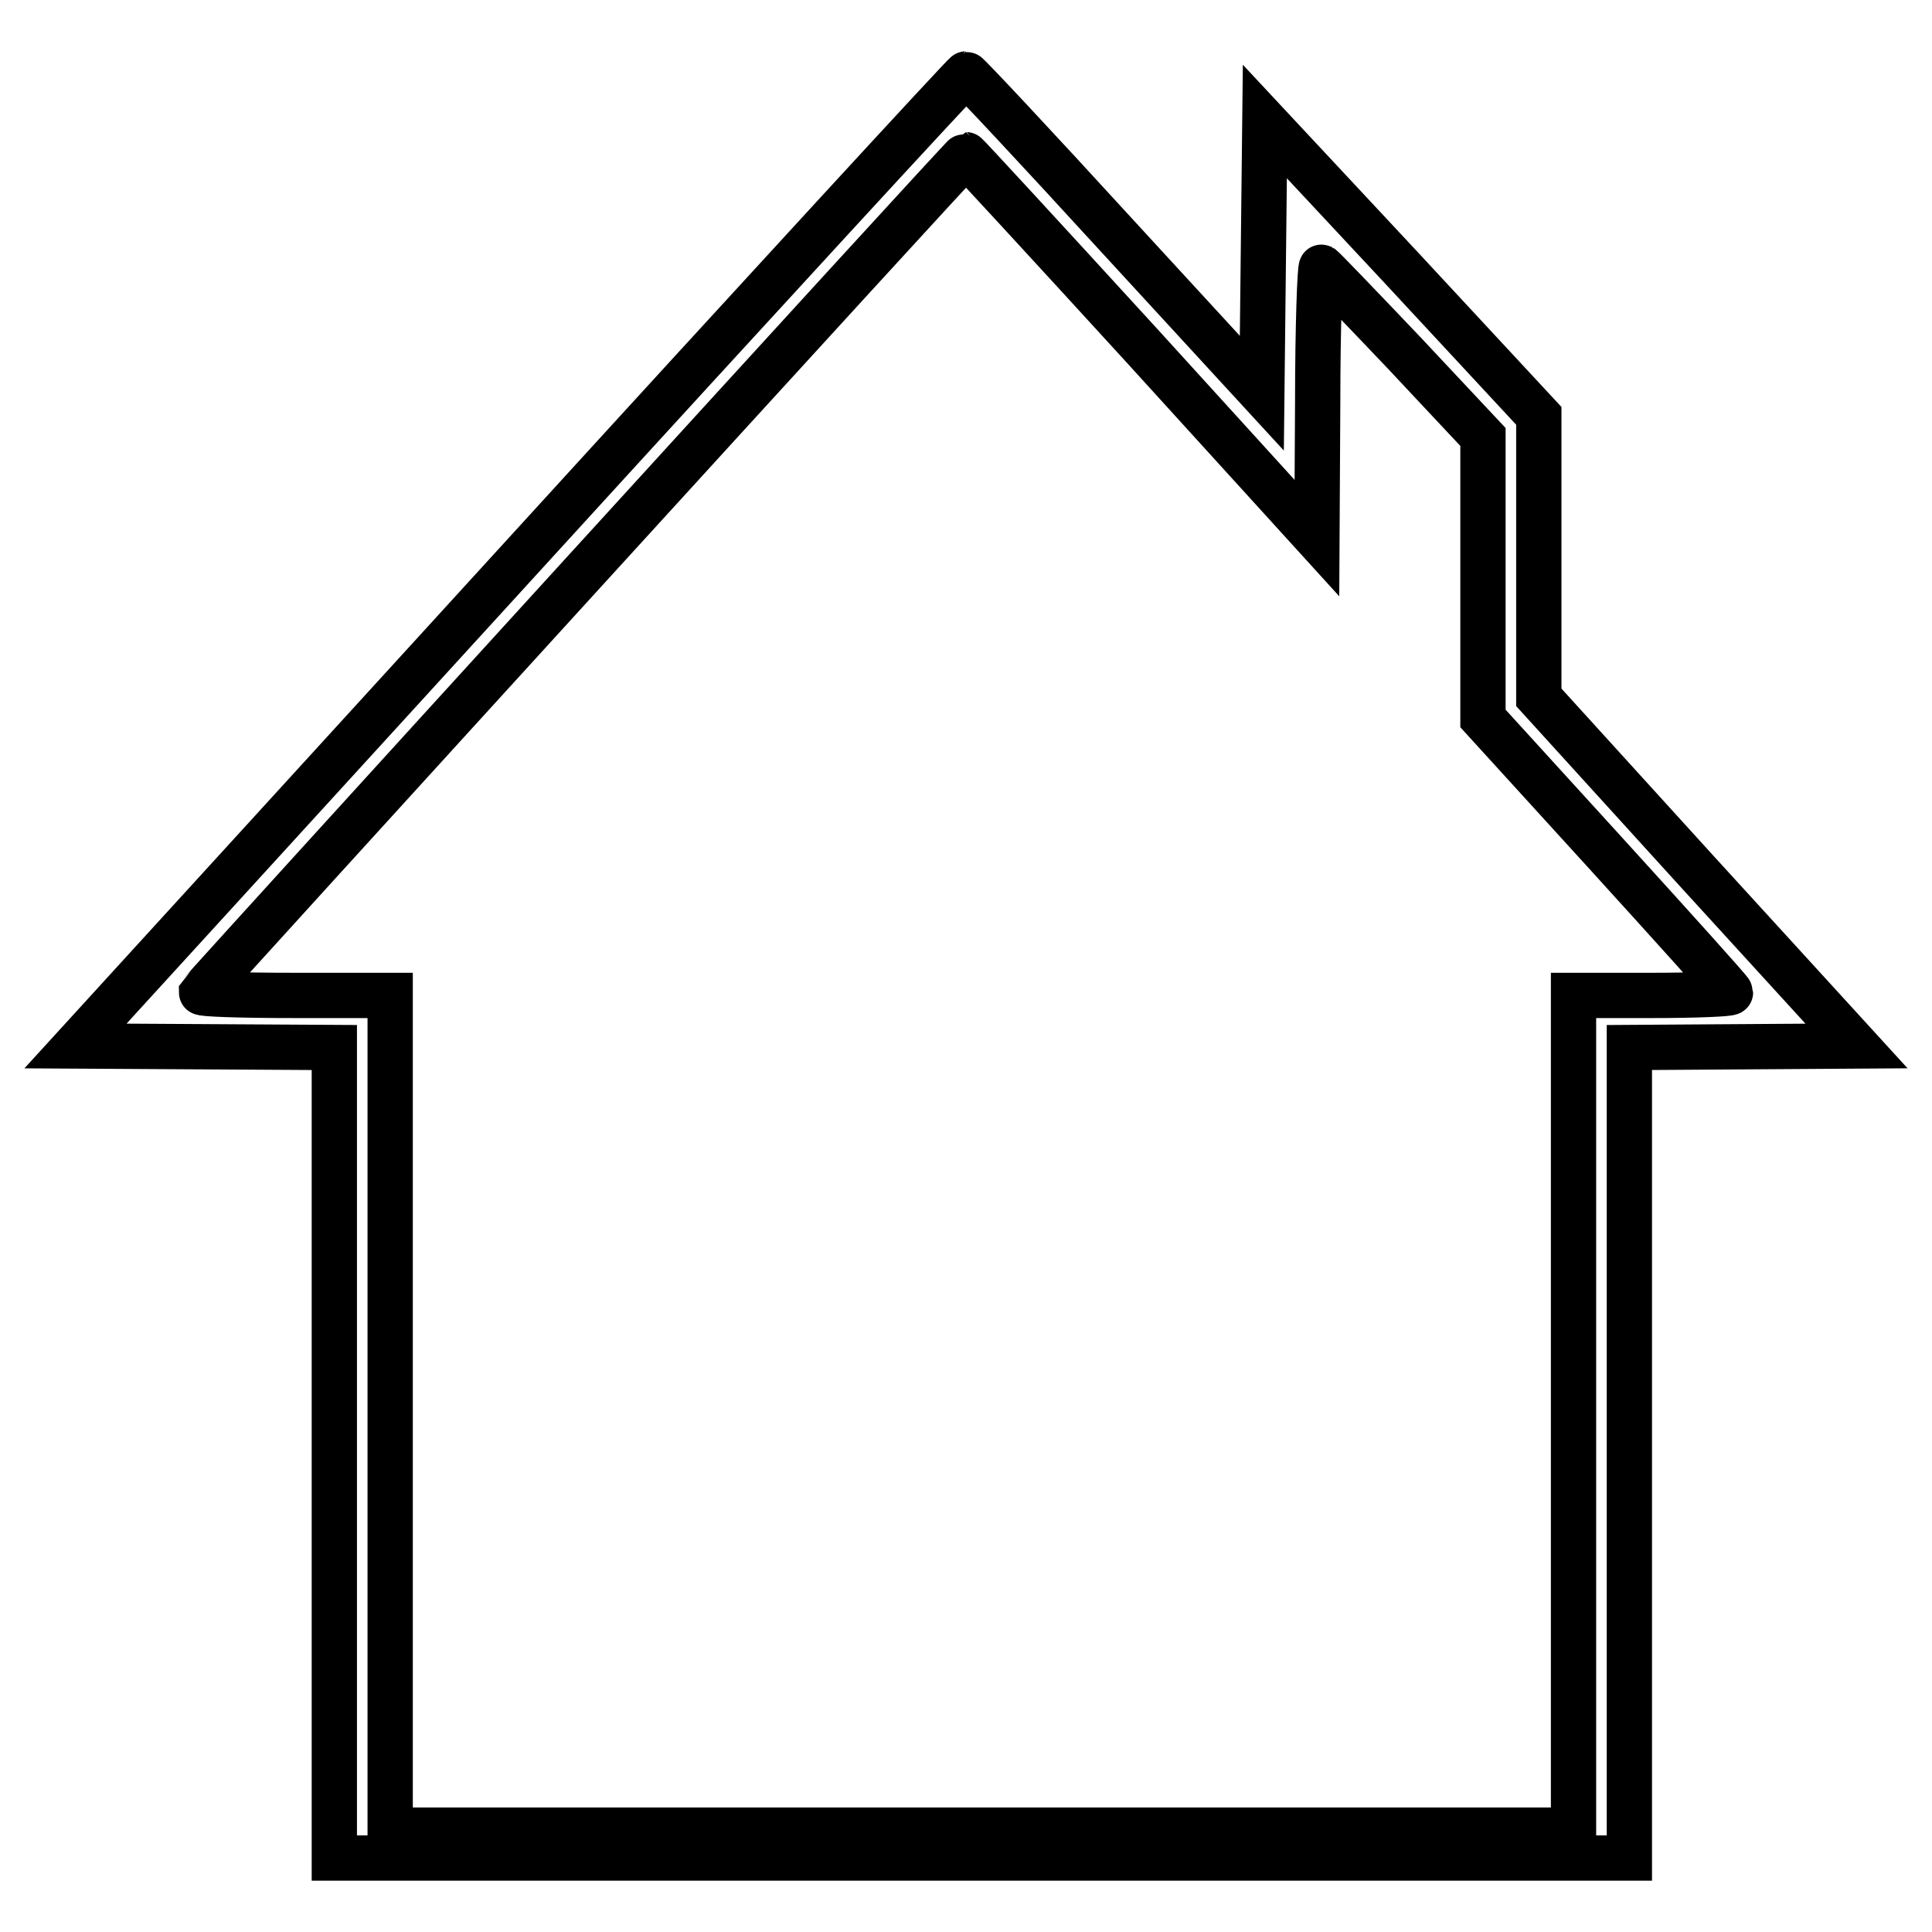
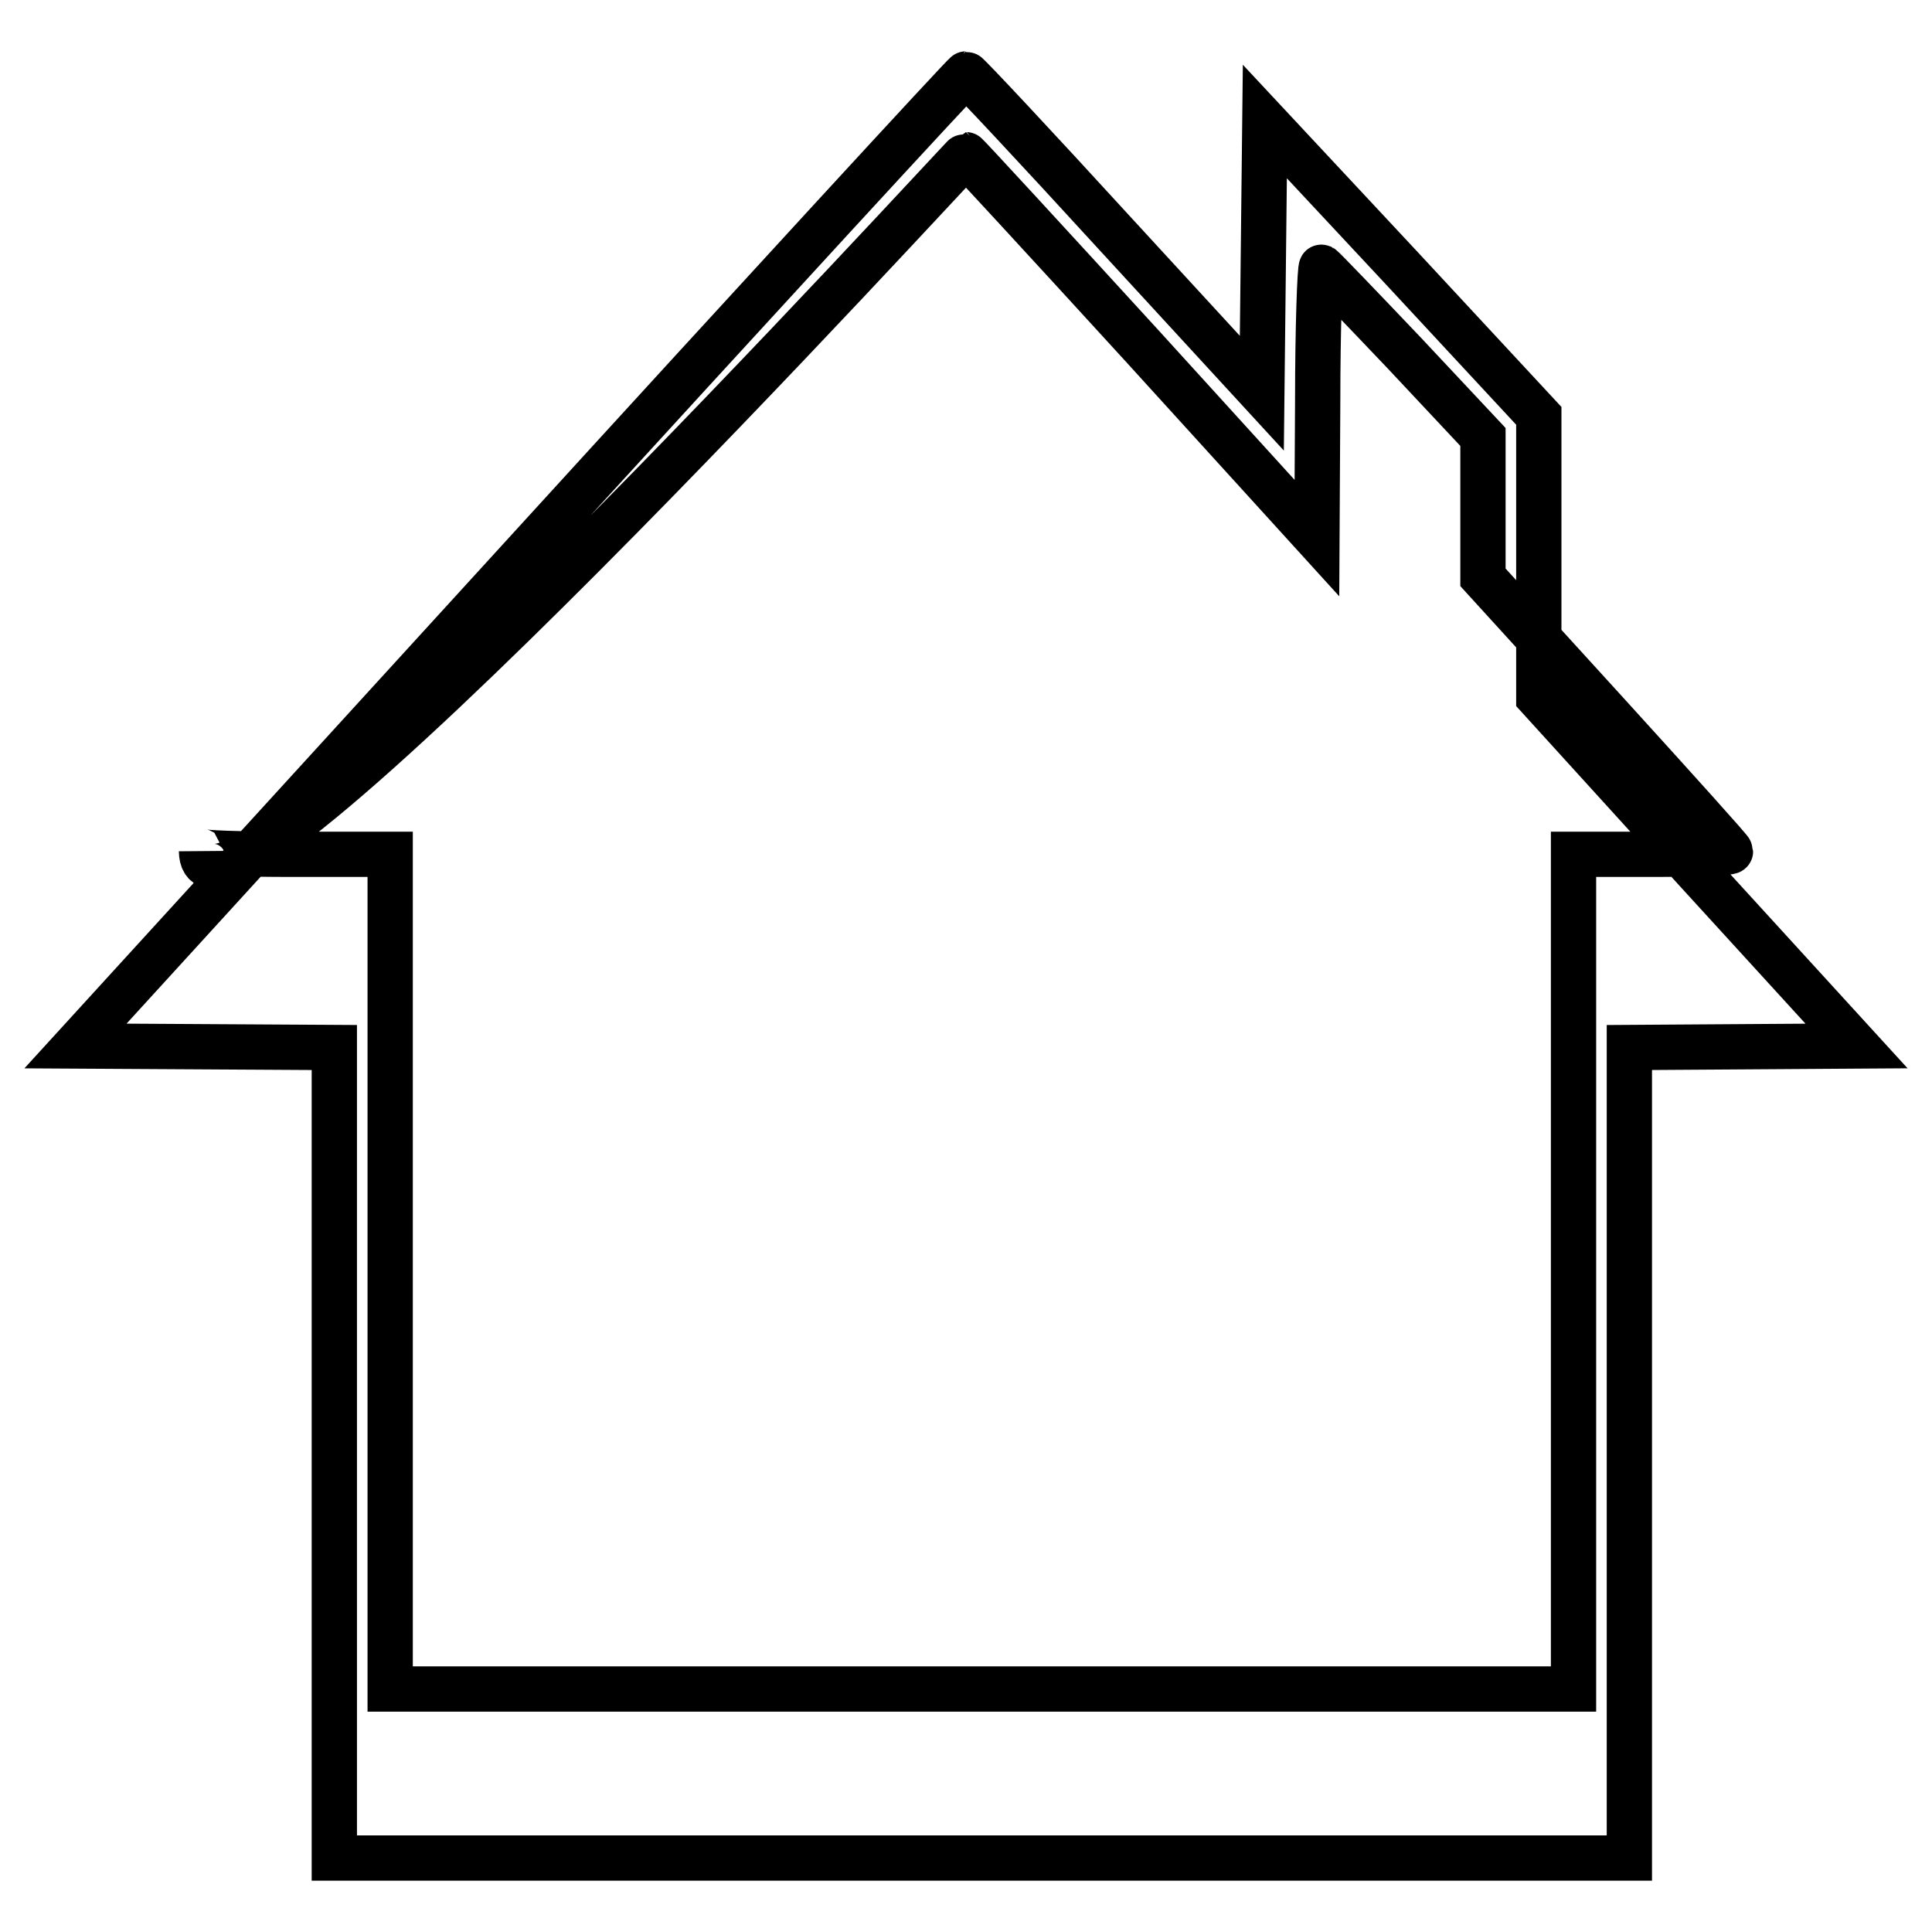
<svg xmlns="http://www.w3.org/2000/svg" version="1.1" x="0px" y="0px" viewBox="0 0 256 256" enable-background="new 0 0 256 256" xml:space="preserve">
  <g>
    <g>
      <g>
-         <path stroke-width="6" fill-opacity="0" stroke="#000000" d="M68.8,74.2L10,138.6l17.2,0.1l17.1,0.1v53.7v53.7h85.8h85.8v-53.7v-53.7l15-0.1l15.1-0.1l-21.1-23.1l-21-23.1V73.8V55.1l-18.1-19.5l-18.2-19.5l-0.2,18l-0.2,18L147.8,31C137.1,19.3,128.2,9.8,128,9.8S101.1,38.8,68.8,74.2z M151.4,45.9l23.1,25.4l0.1-18c0-9.9,0.3-18,0.5-17.9c0.2,0.1,5.1,5.2,10.9,11.3l10.5,11.2v18.7v18.6l16.4,18c9,9.9,16.4,18.1,16.4,18.3c0,0.2-4.7,0.4-10.4,0.4h-10.4v55.3v55.3h-78.4H51.7v-55.3v-55.3H39.1c-7.7,0-12.4-0.2-12.4-0.4C27,131,127.7,20.5,128,20.5C128.1,20.5,138.6,31.9,151.4,45.9z" />
+         <path stroke-width="6" fill-opacity="0" stroke="#000000" d="M68.8,74.2L10,138.6l17.2,0.1l17.1,0.1v53.7v53.7h85.8h85.8v-53.7v-53.7l15-0.1l15.1-0.1l-21.1-23.1l-21-23.1V73.8V55.1l-18.1-19.5l-18.2-19.5l-0.2,18l-0.2,18L147.8,31C137.1,19.3,128.2,9.8,128,9.8S101.1,38.8,68.8,74.2z M151.4,45.9l23.1,25.4l0.1-18c0-9.9,0.3-18,0.5-17.9c0.2,0.1,5.1,5.2,10.9,11.3l10.5,11.2v18.6l16.4,18c9,9.9,16.4,18.1,16.4,18.3c0,0.2-4.7,0.4-10.4,0.4h-10.4v55.3v55.3h-78.4H51.7v-55.3v-55.3H39.1c-7.7,0-12.4-0.2-12.4-0.4C27,131,127.7,20.5,128,20.5C128.1,20.5,138.6,31.9,151.4,45.9z" />
      </g>
    </g>
  </g>
</svg>